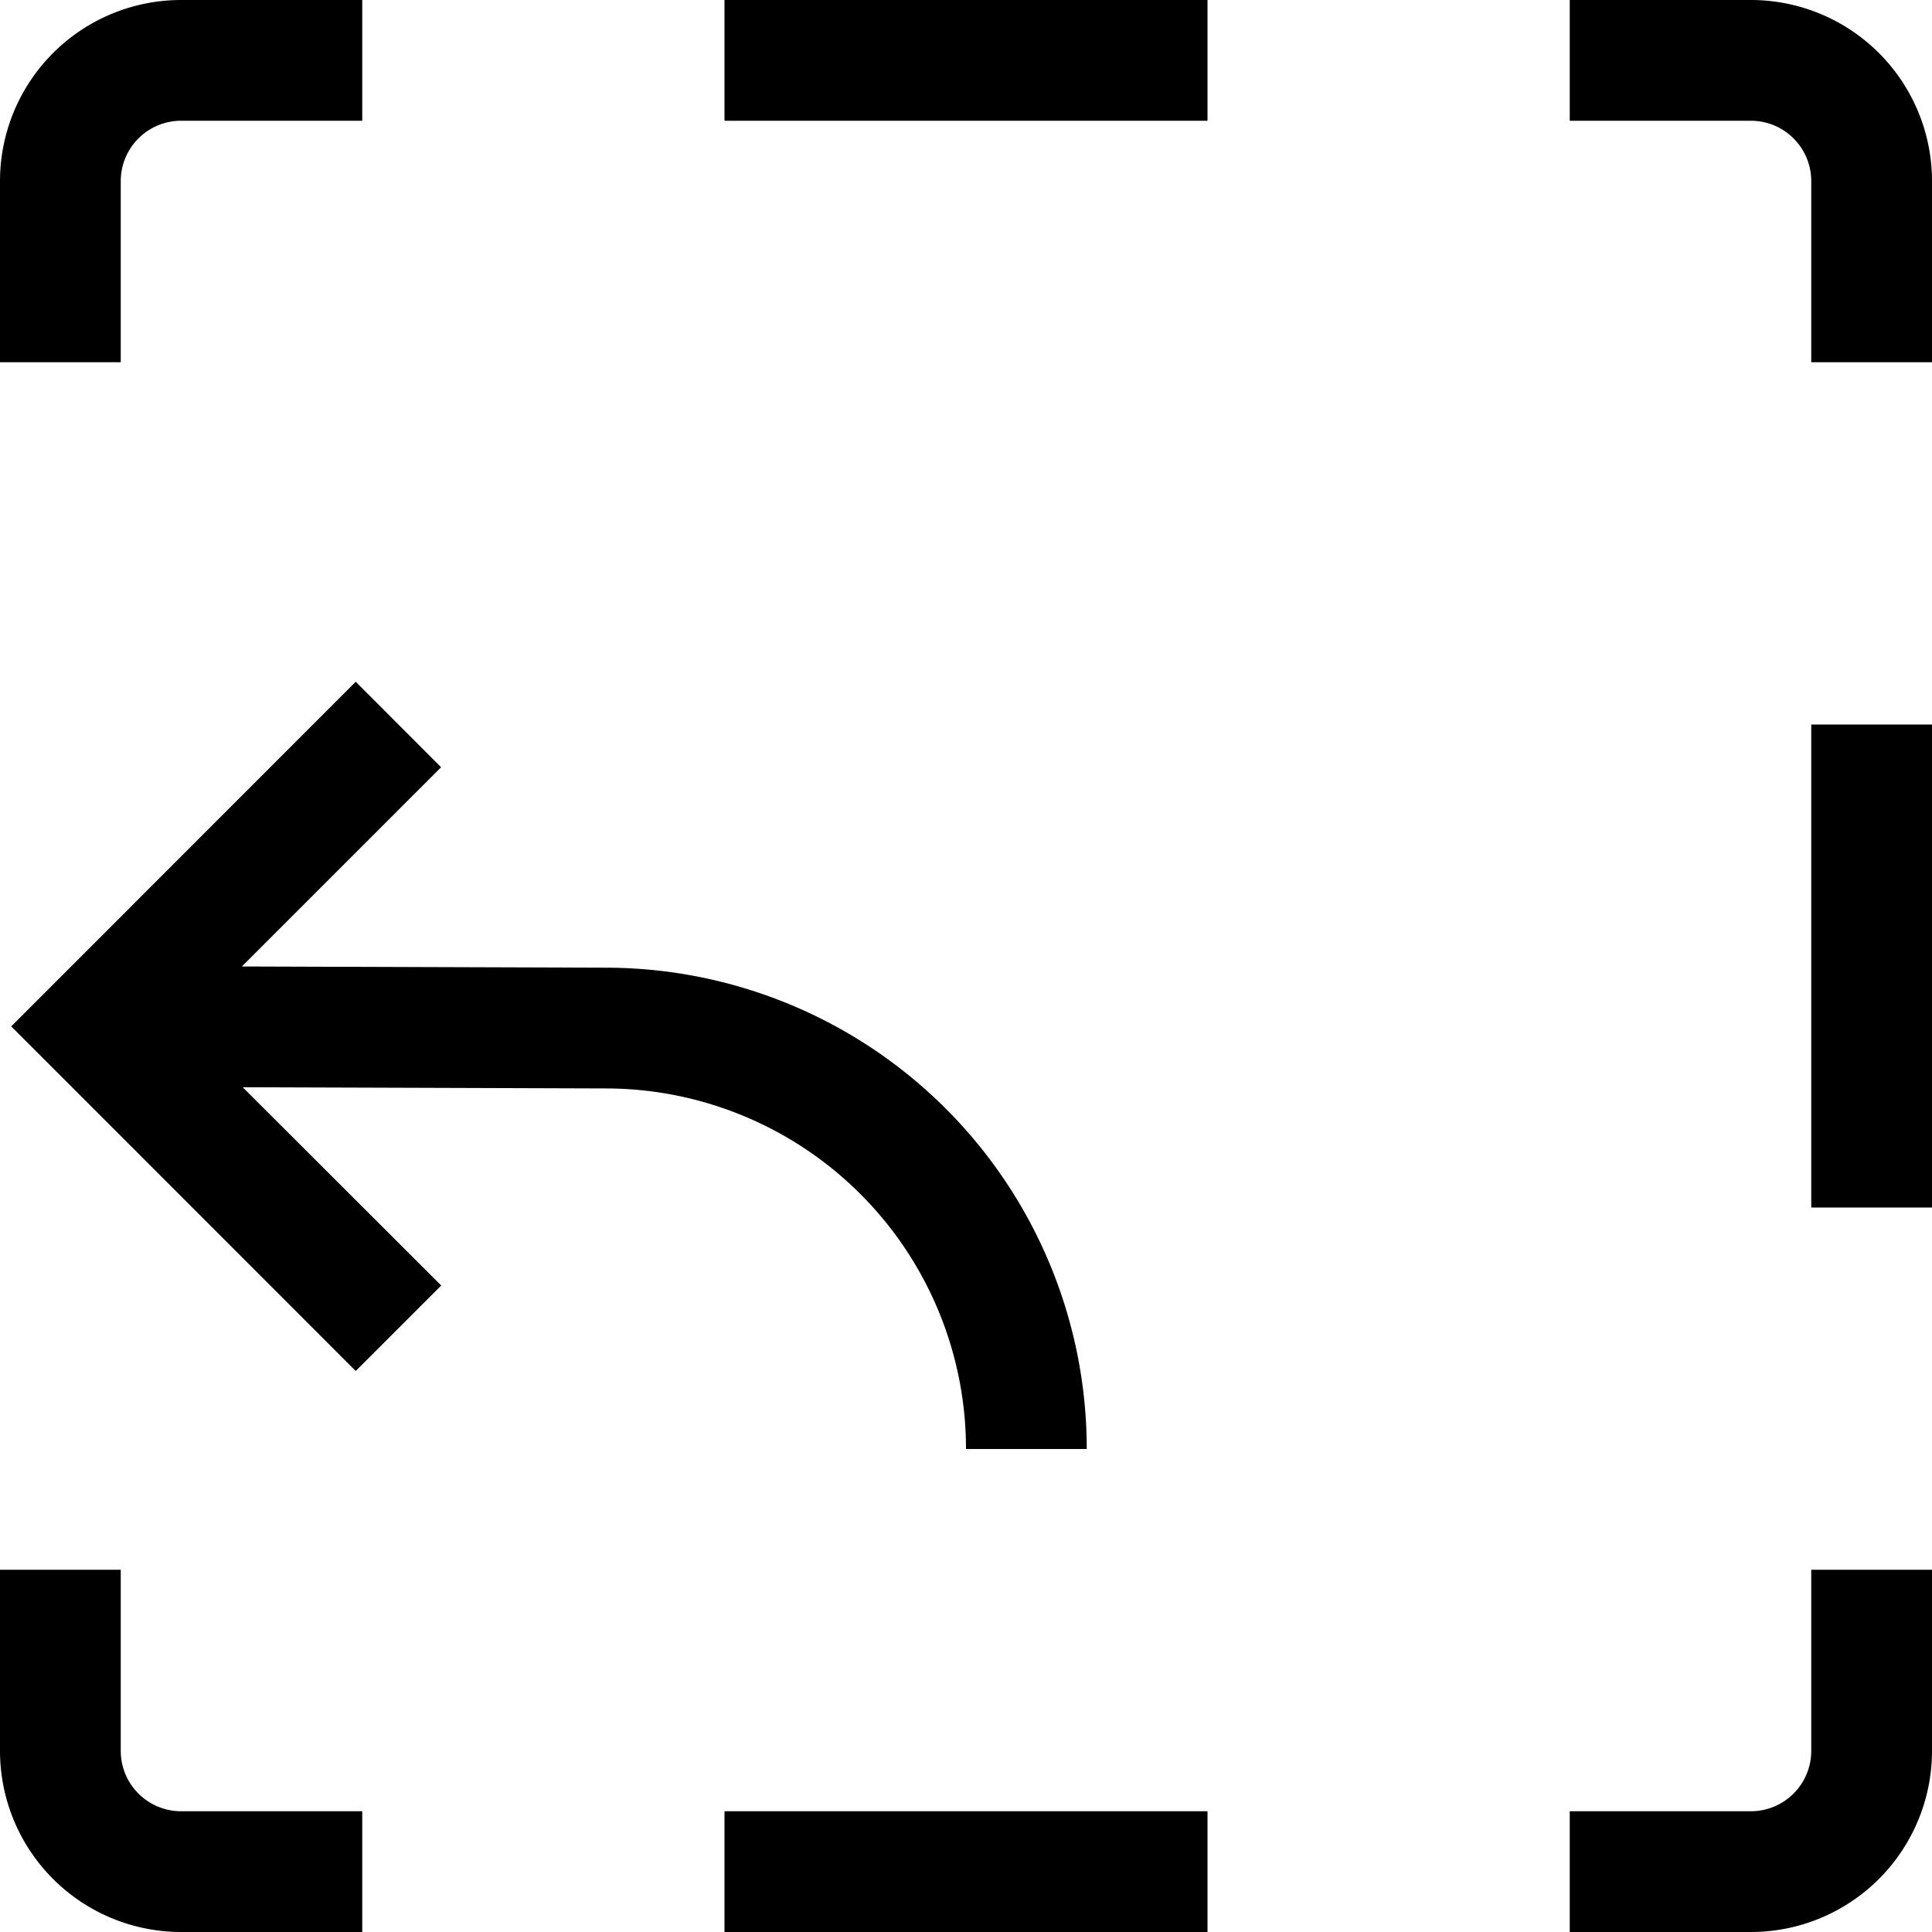
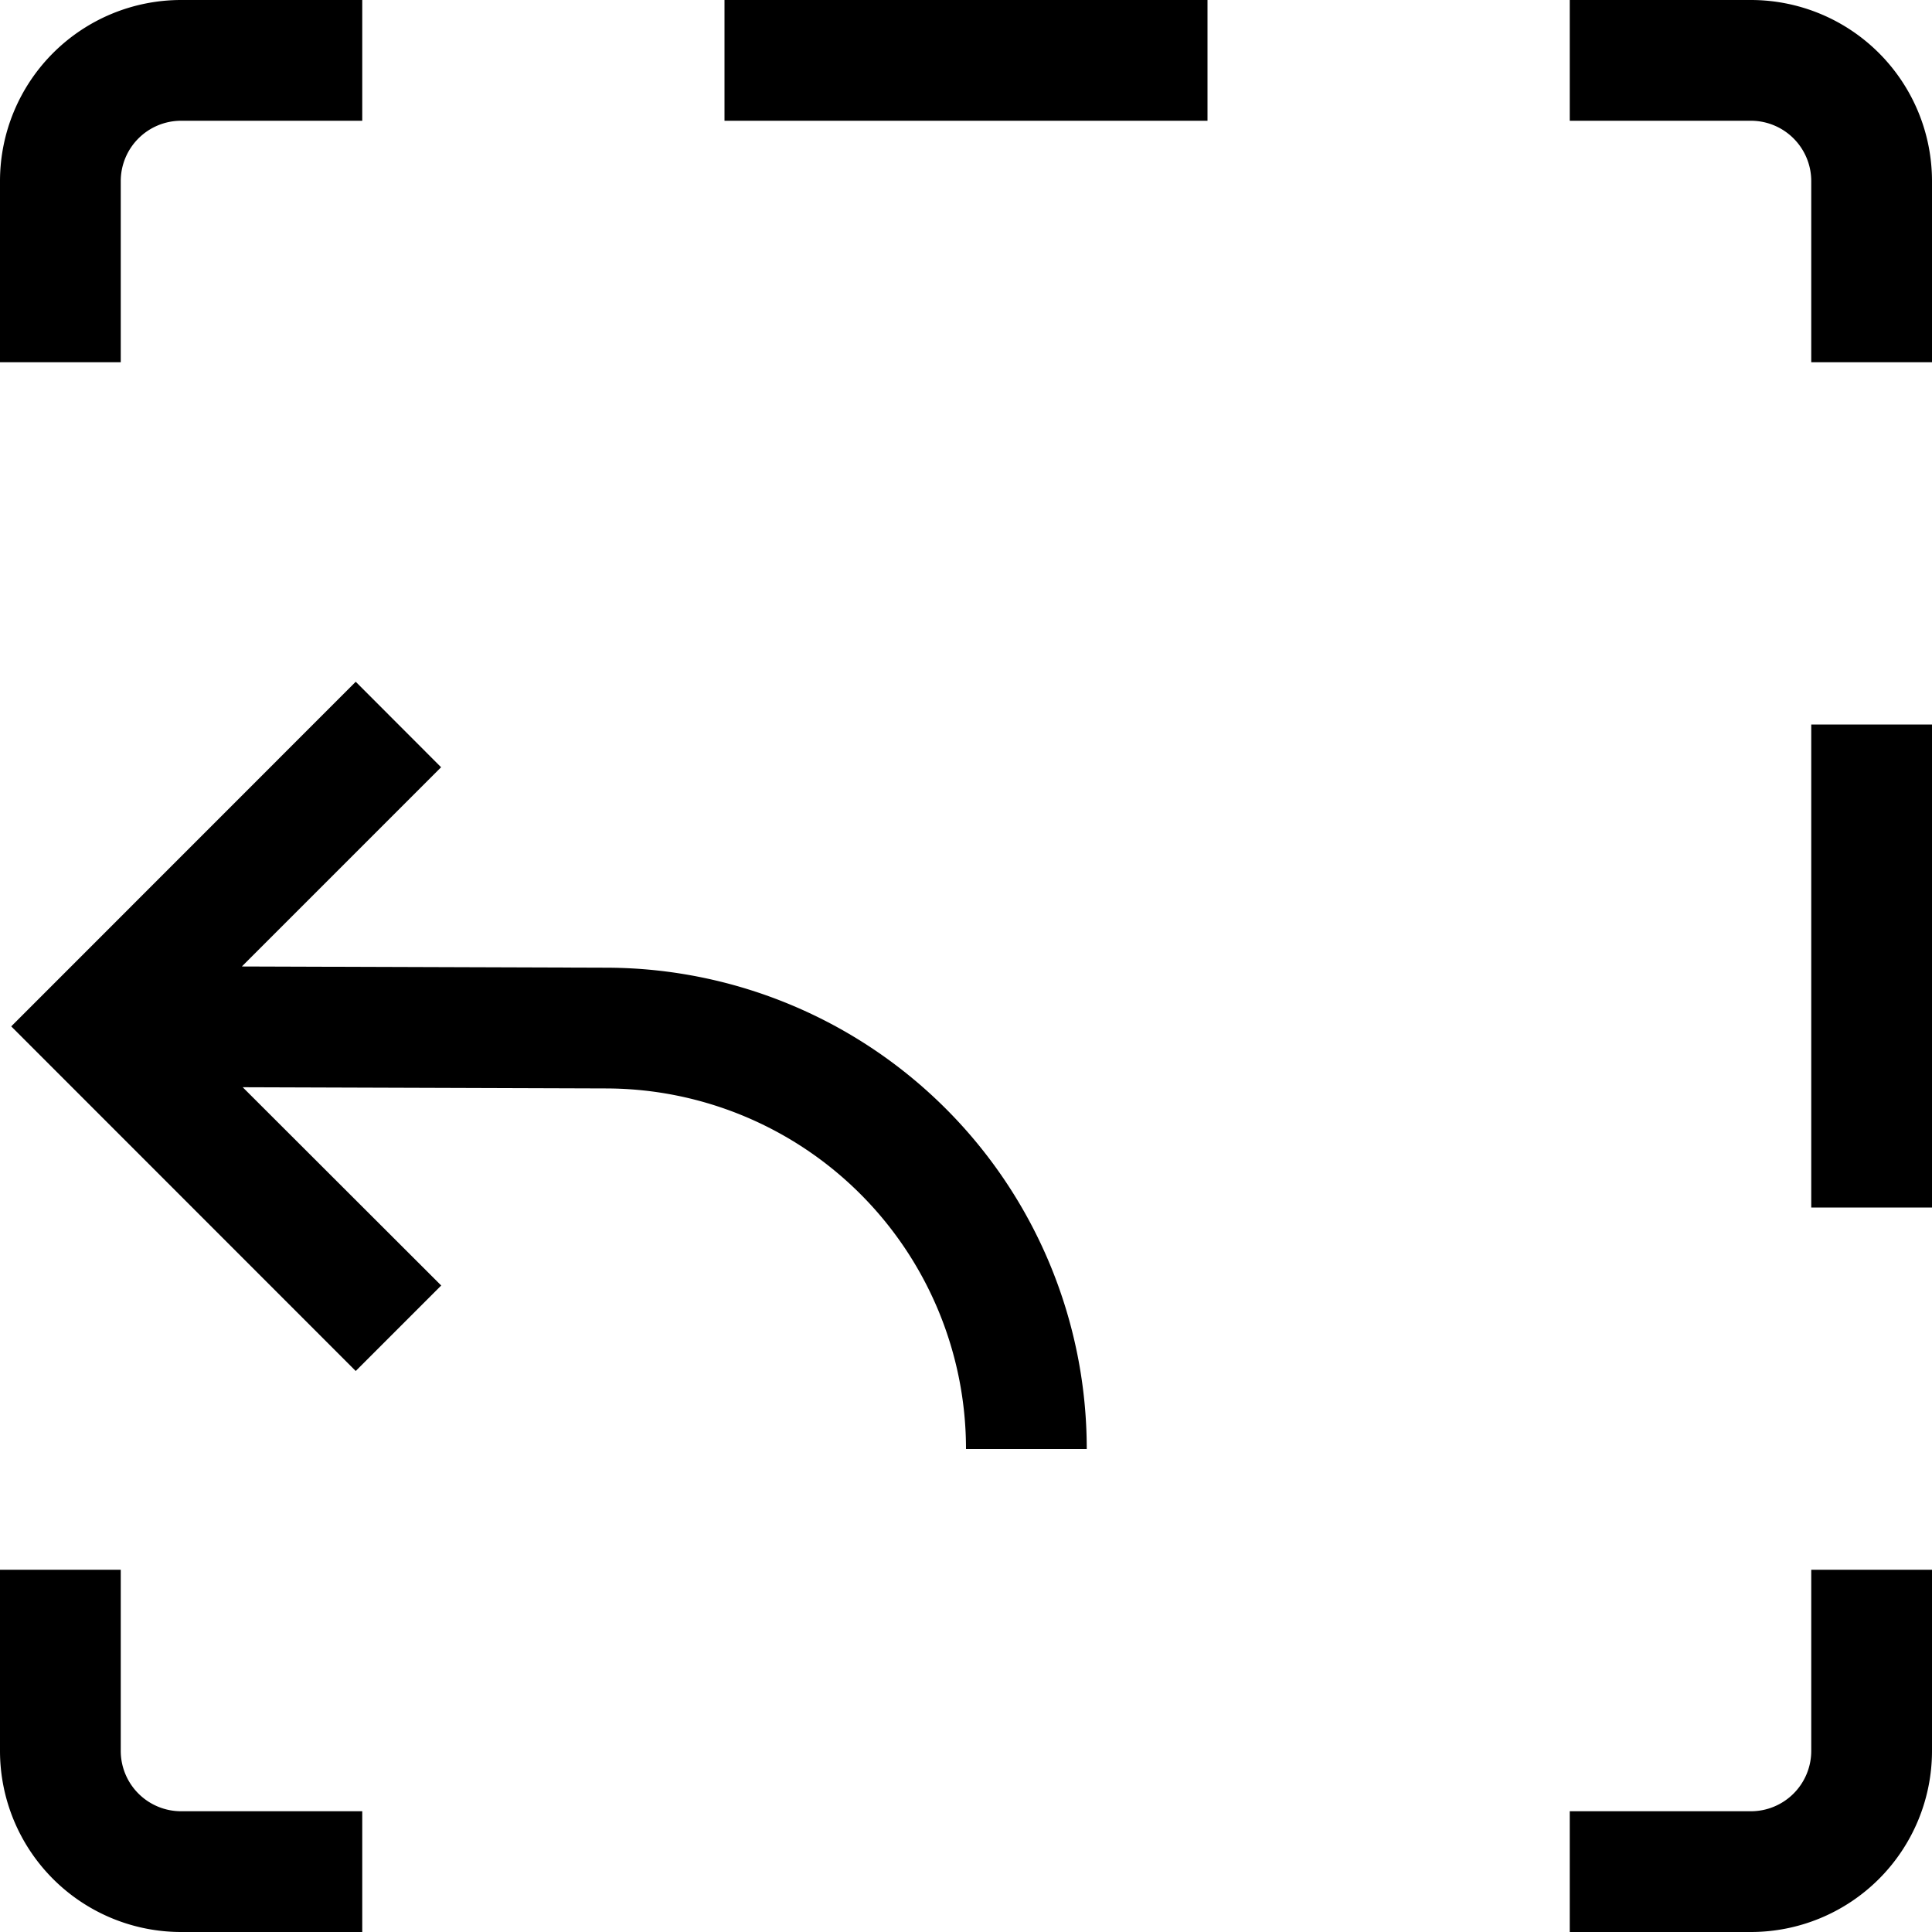
<svg xmlns="http://www.w3.org/2000/svg" width="16" height="16" viewBox="0 0 16 16">
-   <path d="M1 1.5a.5.5 0 0 1 .5-.5H3V0H1.5A1.5 1.5 0 0 0 0 1.5V3h1V1.5ZM14.5 1a.5.5 0 0 1 .5.5V3h1V1.5A1.5 1.5 0 0 0 14.5 0H13v1h1.5Zm0 14a.5.5 0 0 0 .5-.5V13h1v1.5a1.5 1.5 0 0 1-1.5 1.5H13v-1h1.5Zm-13 0a.5.5 0 0 1-.5-.5V13H0v1.5A1.5 1.5 0 0 0 1.5 16H3v-1H1.5ZM6 0h4v1H6V0Zm9 6h1v4h-1V6Zm-5 10v-1H6v1h4ZM5.025 9.014A2.986 2.986 0 0 1 8 12h1a3.986 3.986 0 0 0-3.972-3.986l-3.025-.01 1.65-1.65-.707-.708L.093 8.5l2.853 2.854.708-.708L2.01 9.004l3.014.01Z" />
+   <path d="M1 1.5a.5.5 0 0 1 .5-.5H3V0H1.5A1.5 1.5 0 0 0 0 1.5V3h1V1.5ZM14.5 1a.5.5 0 0 1 .5.5V3h1V1.5A1.5 1.5 0 0 0 14.5 0H13v1h1.5Zm0 14a.5.5 0 0 0 .5-.5V13h1v1.5a1.5 1.5 0 0 1-1.5 1.5H13v-1h1.5Zm-13 0a.5.5 0 0 1-.5-.5V13H0v1.5A1.5 1.5 0 0 0 1.5 16H3v-1H1.5ZM6 0h4v1H6V0Zm9 6h1v4h-1V6Zm-5 10H6v1h4ZM5.025 9.014A2.986 2.986 0 0 1 8 12h1a3.986 3.986 0 0 0-3.972-3.986l-3.025-.01 1.65-1.65-.707-.708L.093 8.5l2.853 2.854.708-.708L2.01 9.004l3.014.01Z" />
</svg>